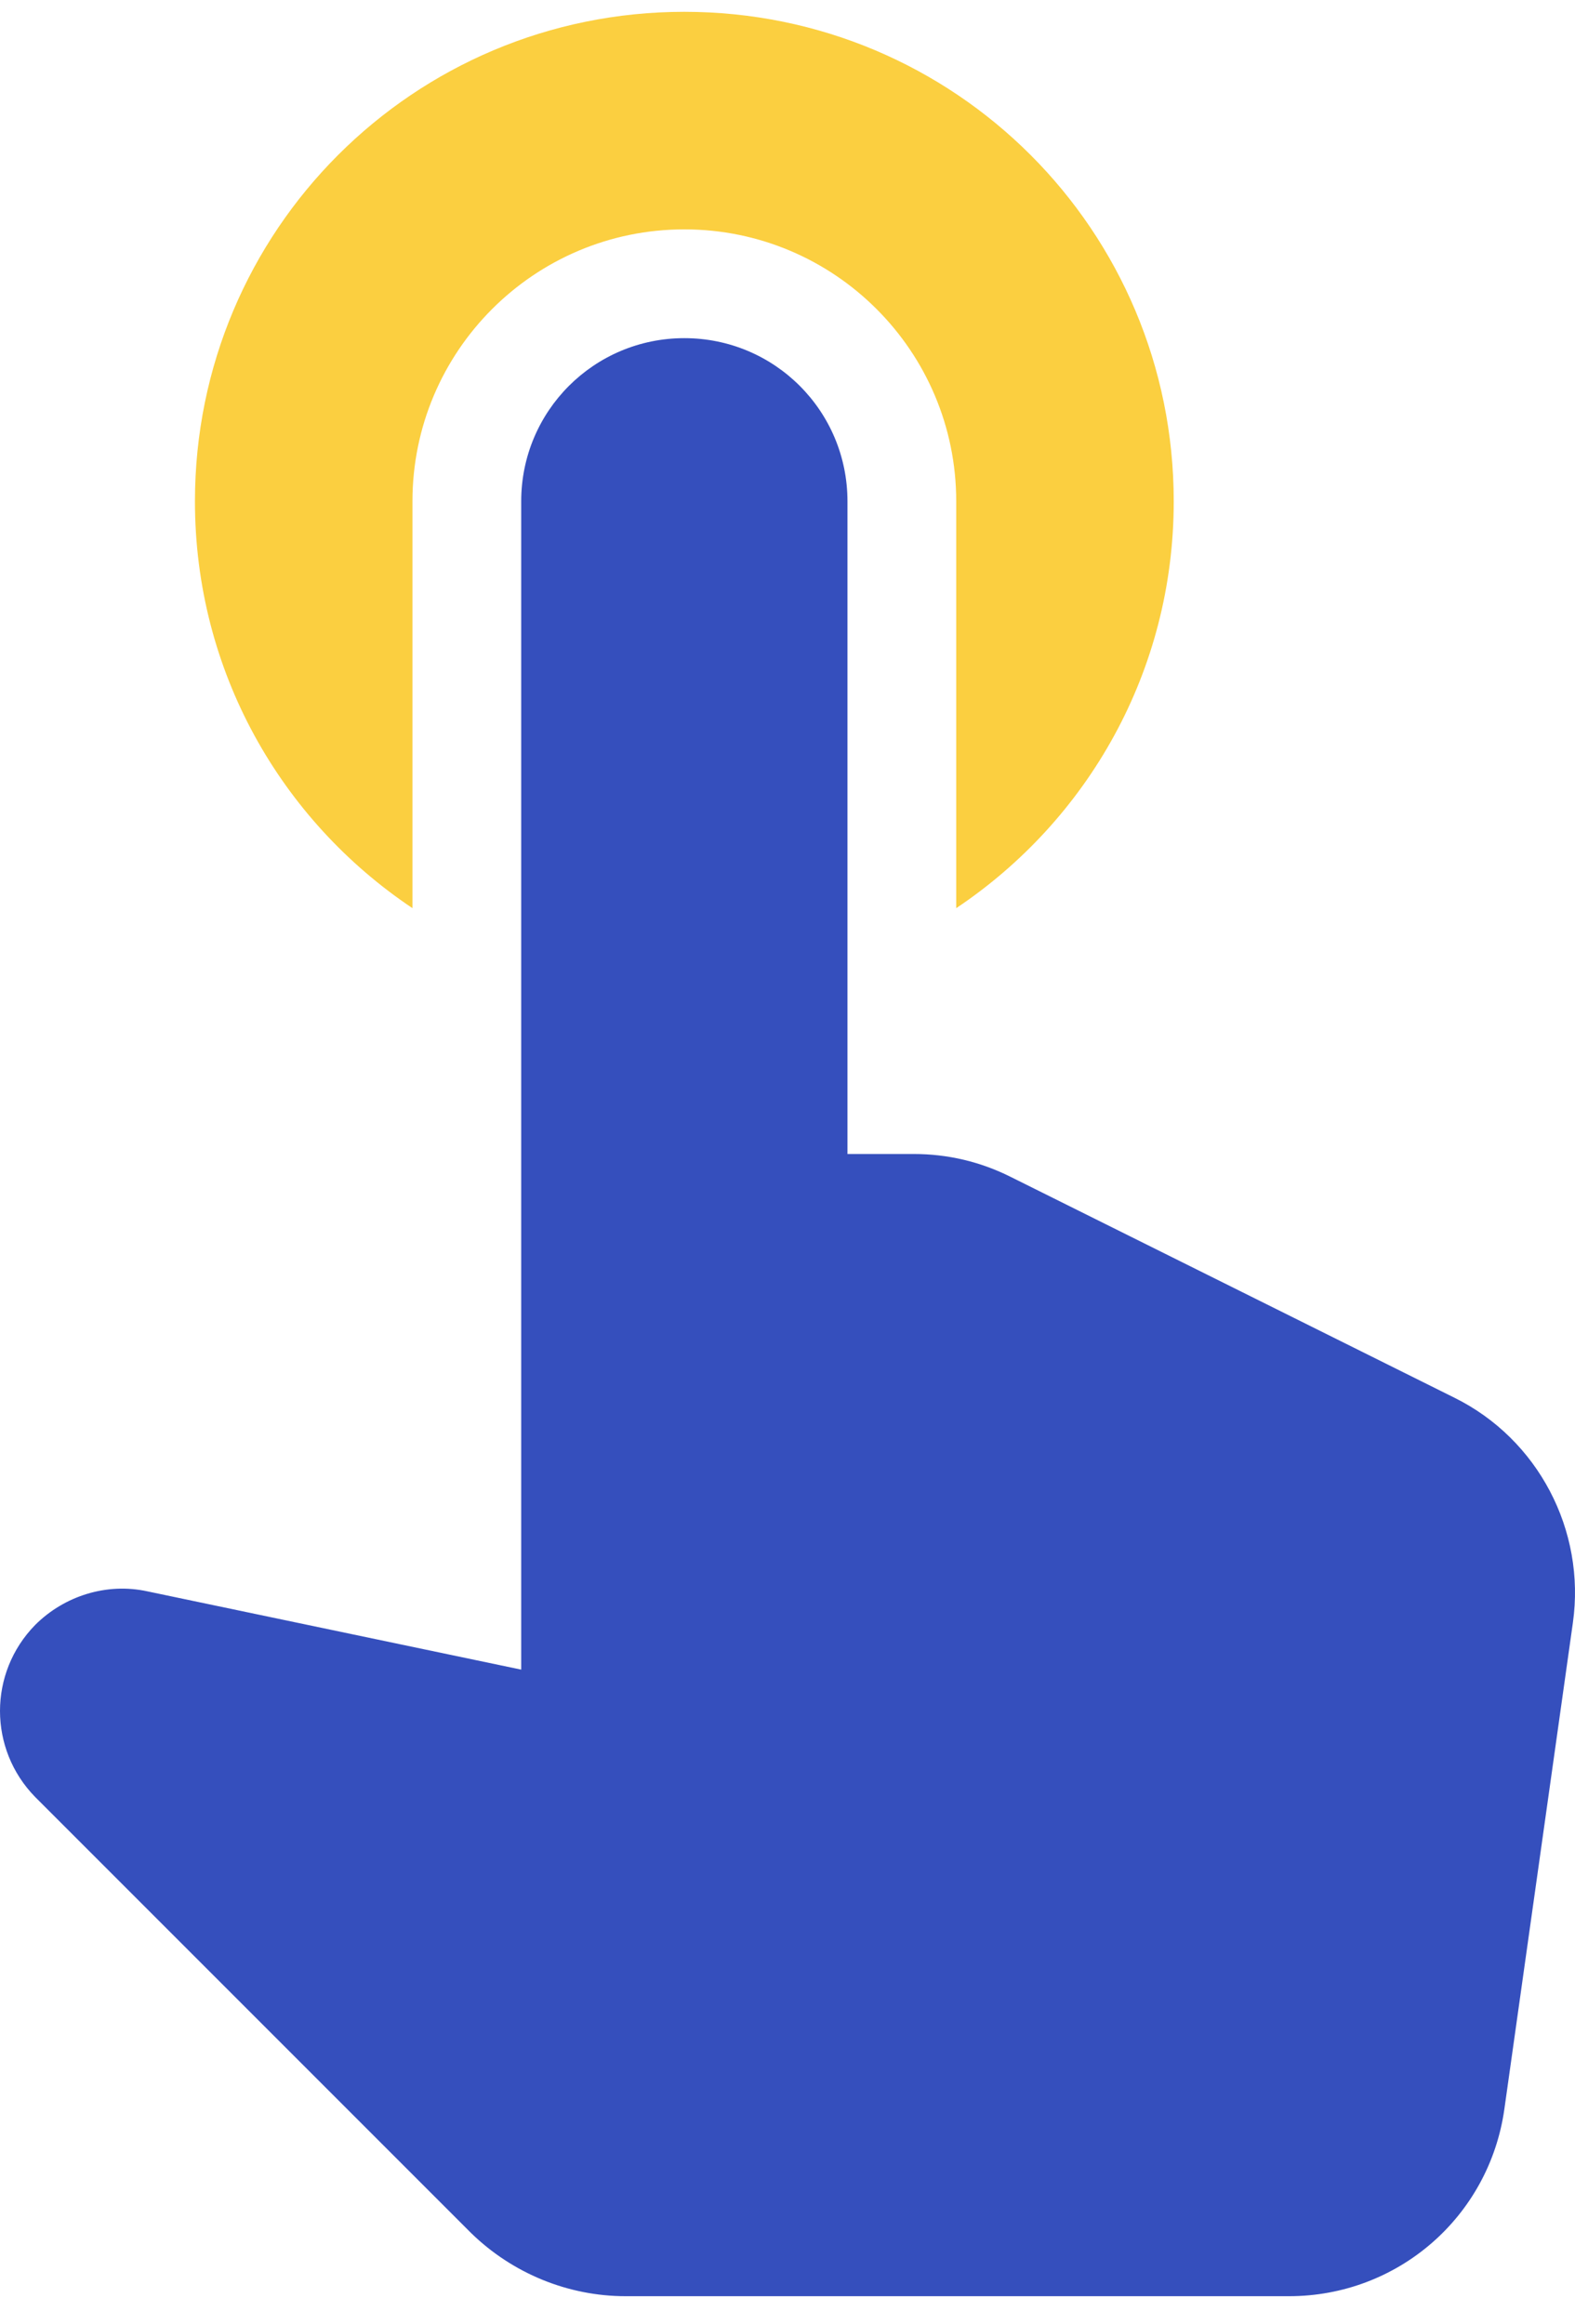
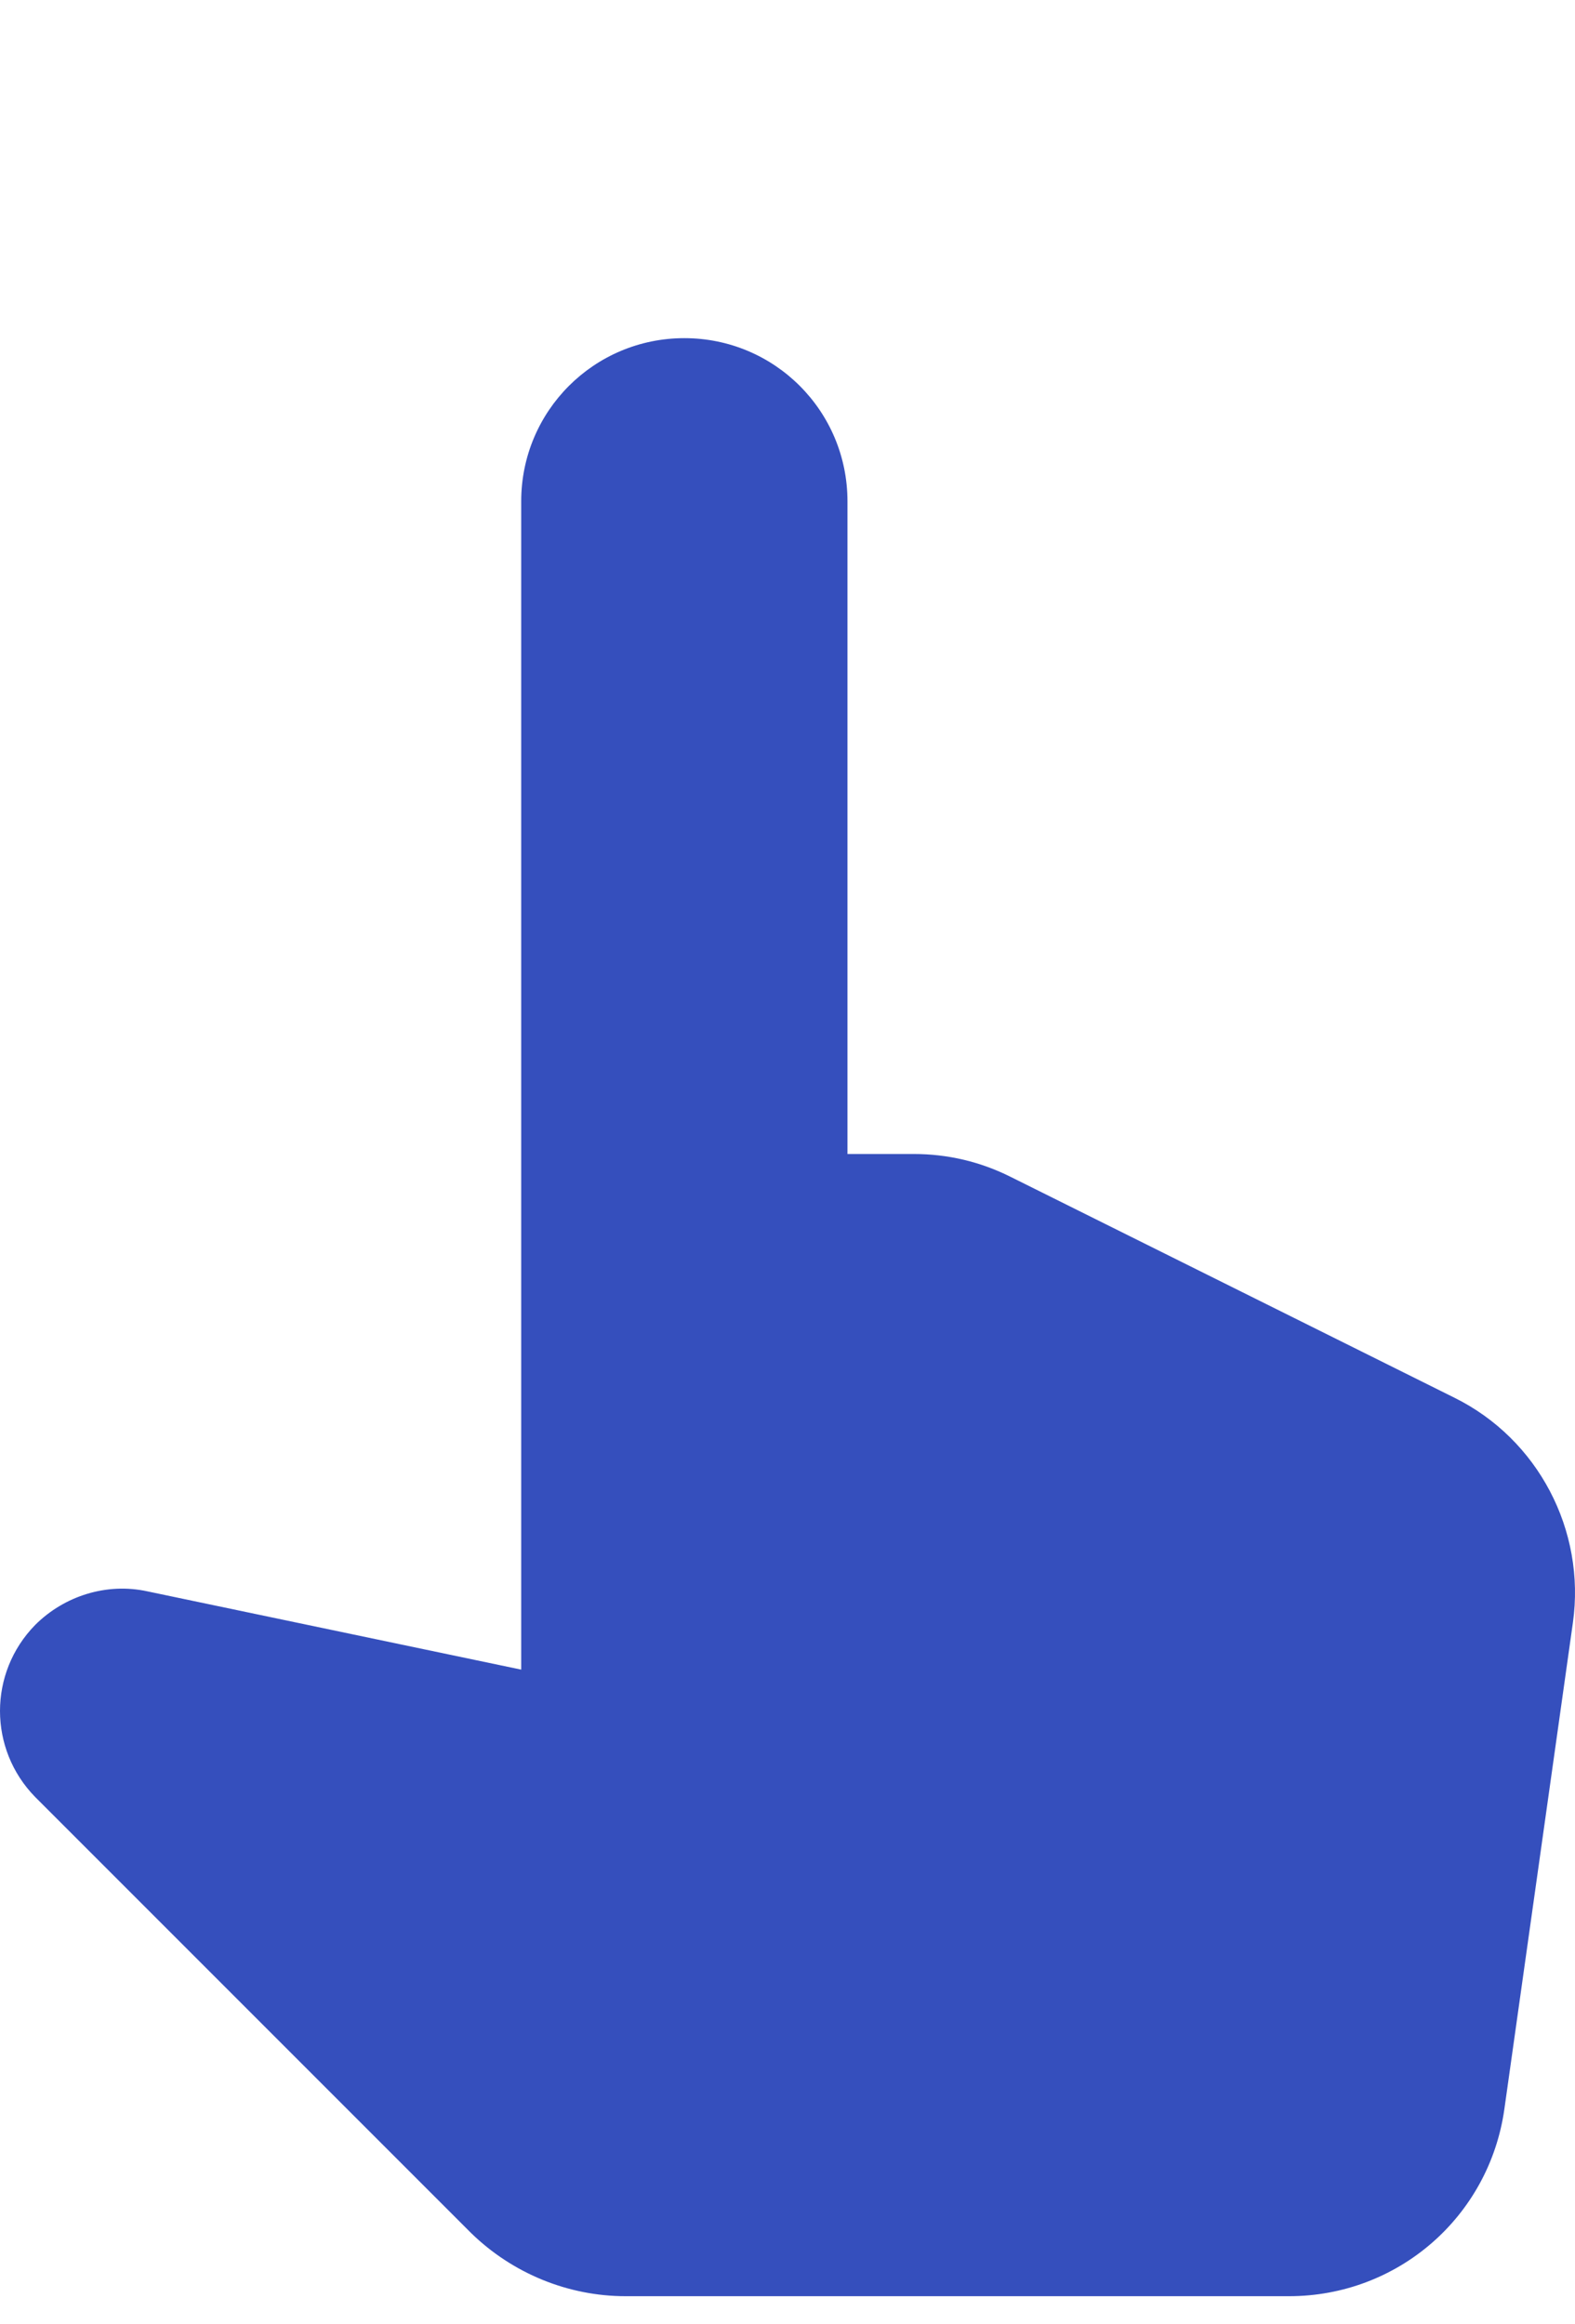
<svg xmlns="http://www.w3.org/2000/svg" width="40" height="59" viewBox="0 0 40 59" fill="none">
-   <path d="M10.475 23.059V12.729C10.475 8.917 13.568 5.824 17.38 5.824C21.192 5.824 24.285 8.917 24.285 12.729V23.059C27.627 20.822 29.809 17.038 29.809 12.729C29.809 5.851 24.258 0.3 17.38 0.3C10.503 0.3 4.951 5.851 4.951 12.729C4.951 17.038 7.133 20.822 10.475 23.059Z" fill="#FBCF40" />
  <path d="M25.666 29.881C24.893 29.494 24.064 29.301 23.208 29.301H21.523V12.729C21.523 10.436 19.673 8.586 17.38 8.586C15.088 8.586 13.237 10.436 13.237 12.729V42.393L3.736 40.404C2.714 40.183 1.637 40.515 0.891 41.261C-0.297 42.476 -0.297 44.409 0.891 45.625L11.966 56.7C13.016 57.722 14.425 58.302 15.889 58.302H32.737C35.499 58.302 37.819 56.286 38.206 53.552L39.946 41.205C40.277 38.858 39.062 36.538 36.935 35.488L25.666 29.881V29.881Z" fill="#354FBD" />
</svg>